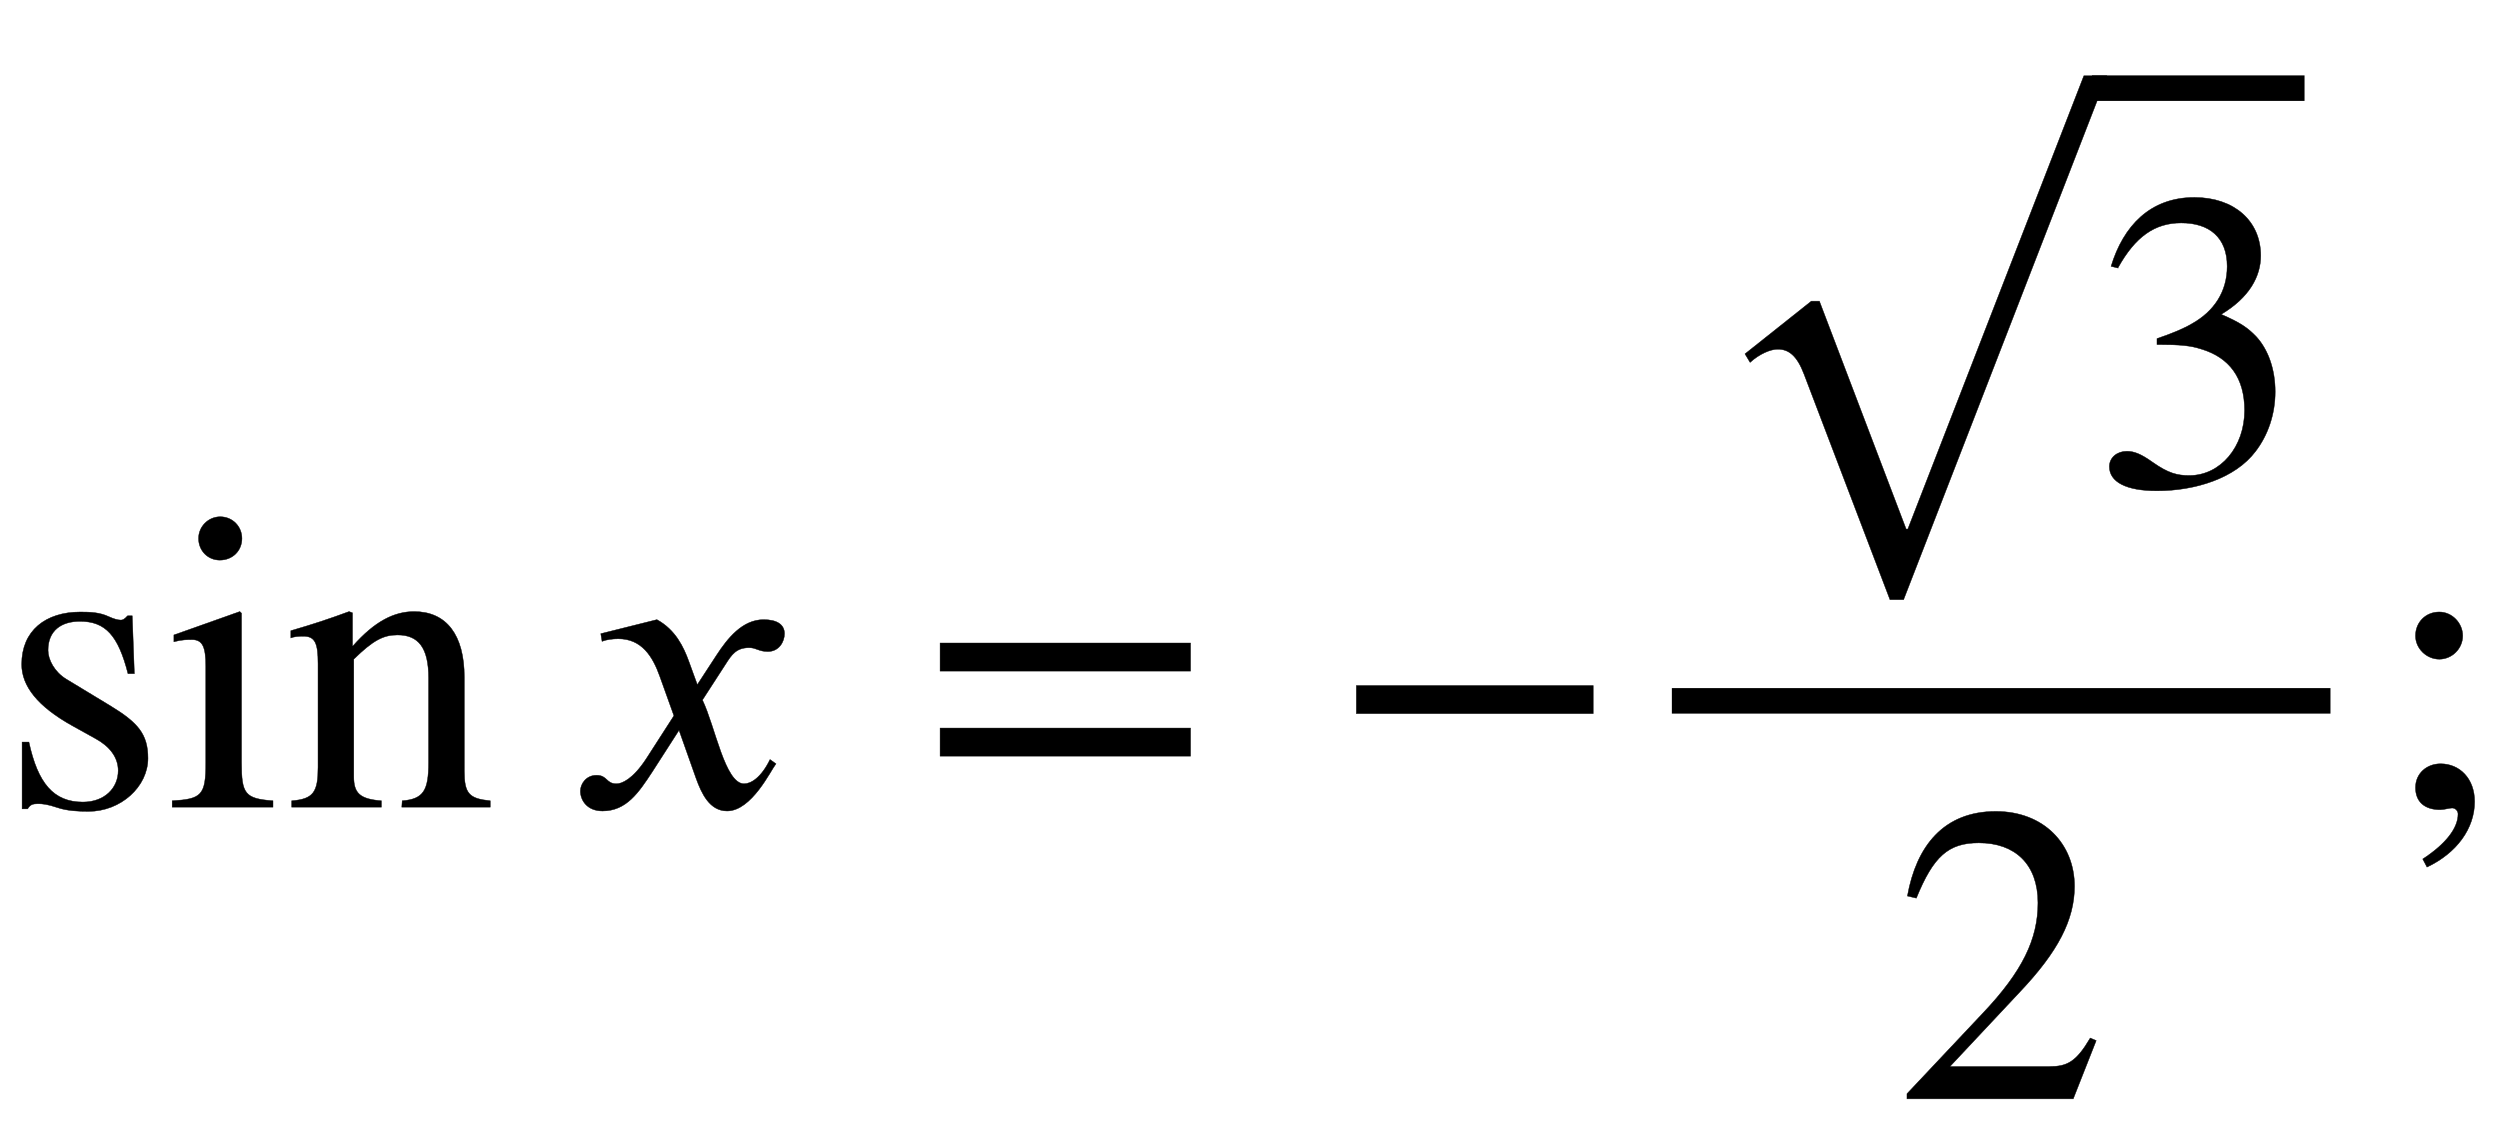
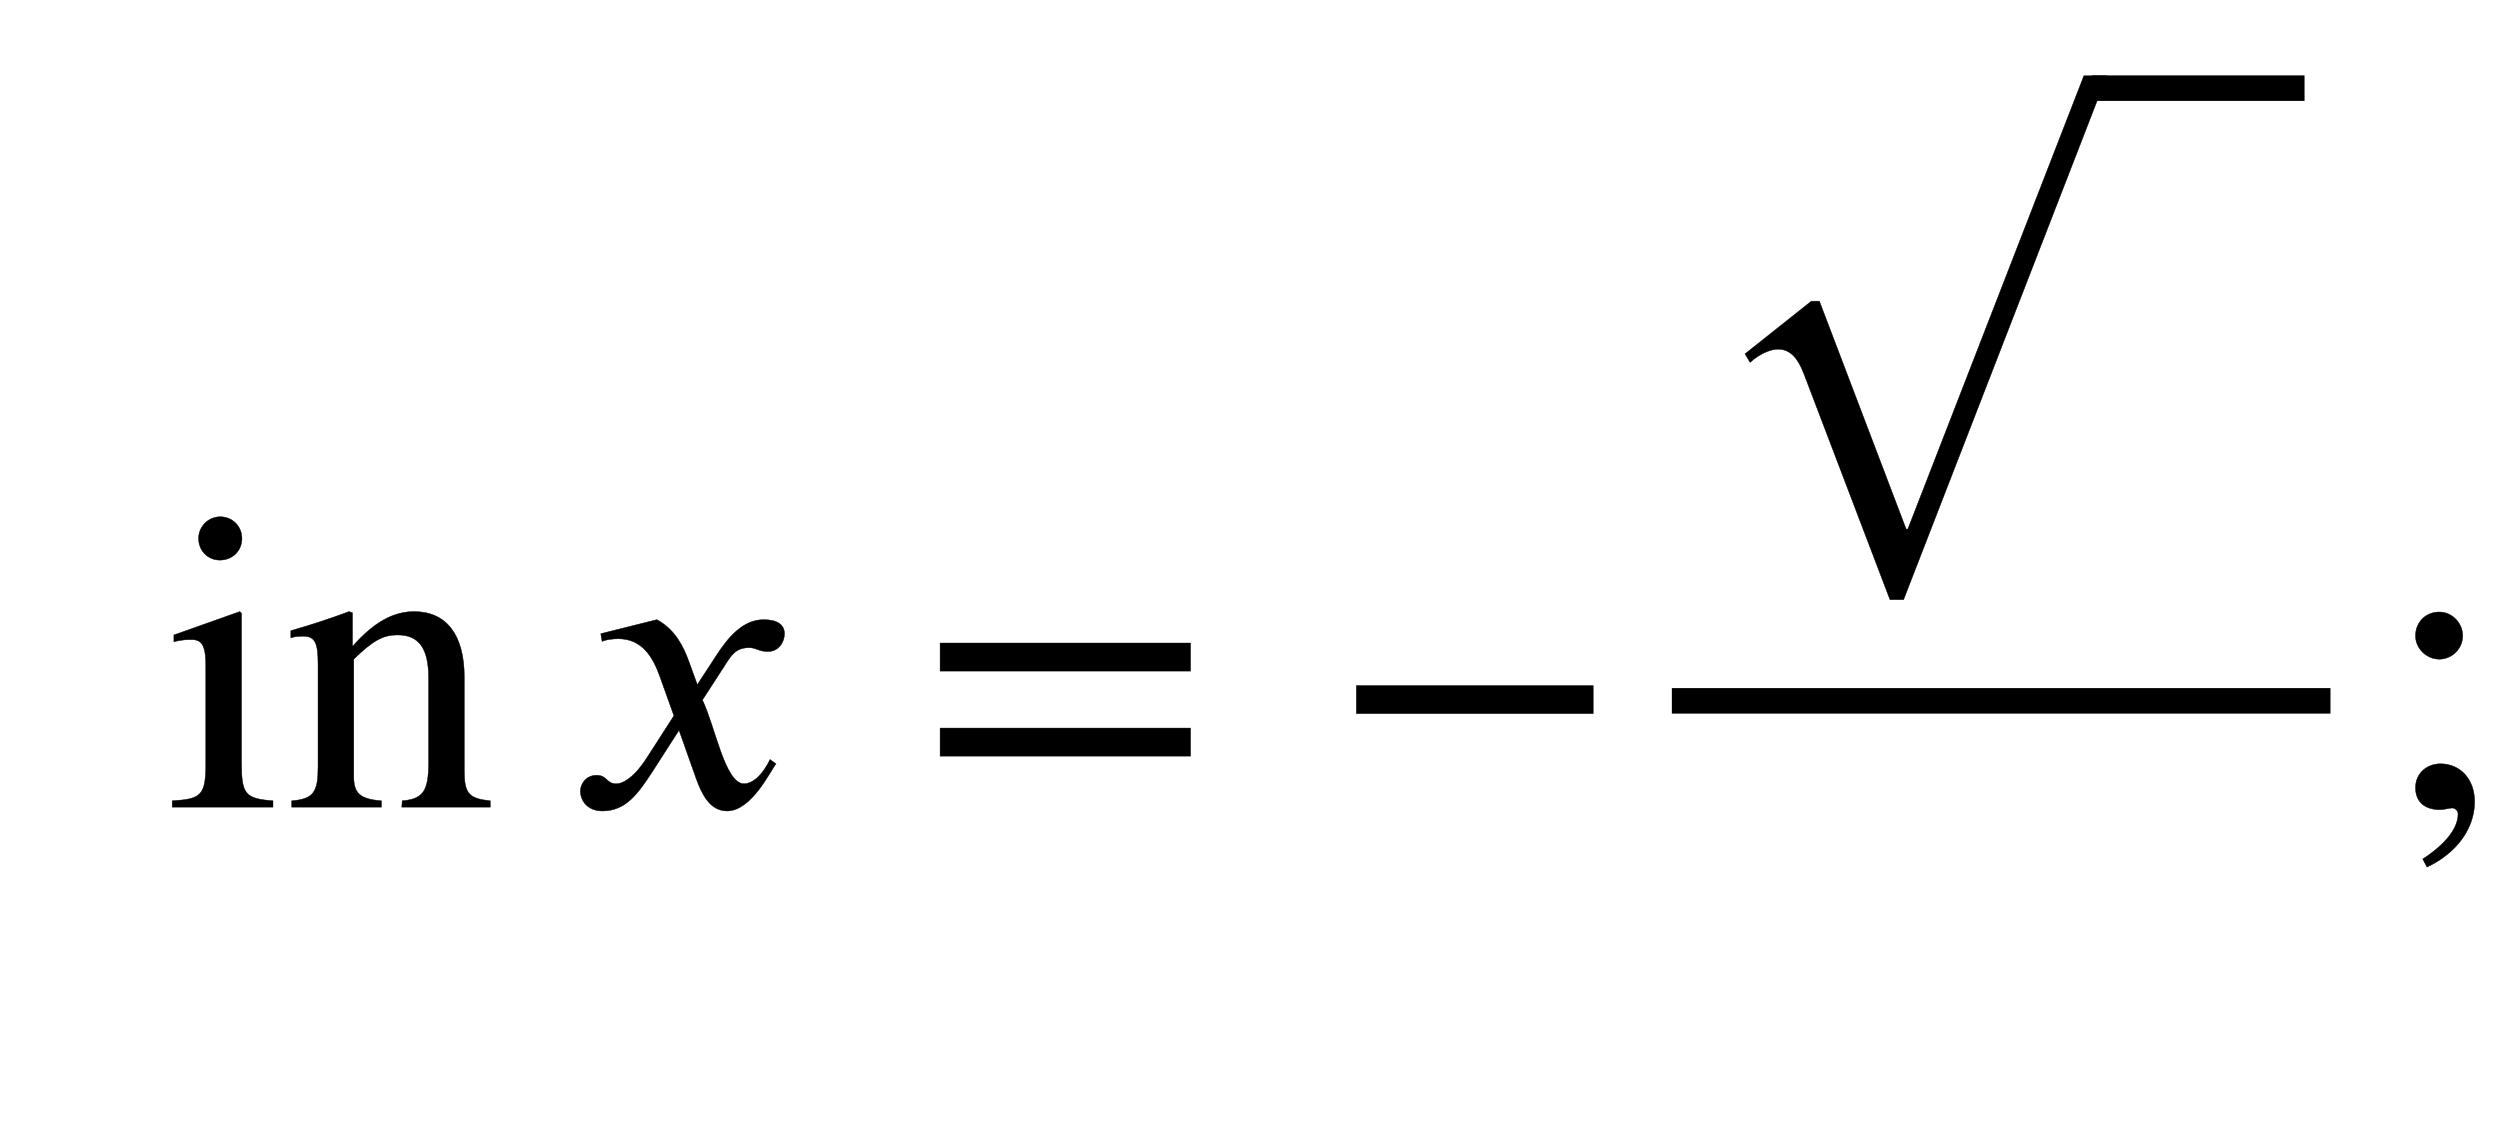
<svg xmlns="http://www.w3.org/2000/svg" xmlns:xlink="http://www.w3.org/1999/xlink" data-style="vertical-align:-1.794ex" width="13.656ex" height="6.203ex" aria-labelledby="MathJax-SVG-1-Title" viewBox="0 -1898.3 5879.7 2670.7">
  <defs aria-hidden="true">
-     <path id="a" stroke-width="1" d="M156 301l104-63c64-39 88-66 88-123 0-67-64-125-140-125-21 0-50 1-73 9-24 8-35 9-46 9C77 8 71 6 65-4H52v157h16C89 56 126 12 195 12c51 0 83 33 83 74 0 31-20 57-53 75l-54 30C88 237 51 285 51 336c0 79 56 123 138 123 24 0 46-1 67-11 11-5 21-8 28-8 4 0 8 1 16 10h11l5-136h-15c-23 90-53 123-113 123-43 0-75-21-75-68 0-22 15-51 43-68z" />
    <path id="b" stroke-width="1" d="M180 632c0-29-22-51-52-51-28 0-50 22-50 51 0 28 23 51 51 51 29 0 51-23 51-51zM253 0H16v15c69 4 79 13 79 89v227c0 47-8 63-33 63-9 0-24 0-42-5v16l155 55 4-4V105c0-74 8-85 74-90V0z" />
    <path id="c" stroke-width="1" d="M485 0H277l1 15c50 4 62 24 62 90v199c0 71-24 101-73 101-33 0-57-12-103-57V72c0-39 14-53 65-57V0H18v15c51 4 62 20 62 79v243c0 49-7 65-35 65-11 0-22-1-29-4v17c55 16 88 27 137 45l8-3v-78h1c52 59 98 81 144 81 76 0 118-55 118-154V85c0-54 12-65 61-70V0z" />
    <path id="d" stroke-width="1" d="M305 288l45 69c26 40 61 84 111 84 32 0 49-12 49-33 0-19-13-42-39-42-22 0-27 9-44 9-30 0-41-16-55-38l-55-85c30-62 53-197 98-197 16 0 40 14 61 57l14-10C478 87 433-9 375-9c-41 0-60 41-73 77l-40 113-63-98C167 34 138-9 82-9 46-9 30 16 30 38c0 16 13 37 38 37 26 0 22-20 47-20 12 0 38 10 70 59l65 101-33 92c-17 48-43 89-98 89-13 0-28-2-38-6l-3 18 132 33c44-24 63-65 75-98z" />
    <path id="e" stroke-width="1" d="M637 320H48v66h589v-66zm0-200H48v66h589v-66z" />
    <path id="f" stroke-width="1" d="M621 220H64v66h557v-66z" />
-     <path id="h" stroke-width="1" d="M61 510l-16 4c29 95 92 162 196 162 93 0 156-55 156-137 0-48-26-98-93-138 44-19 62-31 83-53 28-31 44-77 44-129 0-53-17-102-46-140-48-64-143-93-232-93C80-14 41 7 41 43c0 21 18 36 41 36 17 0 33-6 61-26 37-26 58-31 86-31 74 0 130 68 130 153 0 76-35 125-104 145-22 7-45 10-102 10v14c38 13 64 24 84 36 49 28 81 73 81 134 0 68-42 102-108 102-62 0-108-32-149-106z" />
    <path id="g" stroke-width="1" d="M963 973L485-259h-32L251 271c-17 45-37 59-62 59-17 0-43-11-65-31l-12 20 156 124h19L491-93h4L909 973h54z" />
-     <path id="i" stroke-width="1" d="M474 137L420 0H29v12l178 189c94 99 130 175 130 260 0 91-54 141-139 141-72 0-107-32-147-130l-21 5c21 117 85 199 208 199 113 0 185-77 185-176 0-79-39-154-128-248L130 76h234c42 0 63 11 96 67z" />
    <path id="j" stroke-width="1" d="M191 403c0-30-25-55-55-55s-56 25-56 55c0 32 24 56 56 56 30 0 55-26 55-56zm-84-544l-10 19c55 36 83 73 83 106 0 7-6 14-14 14-6 0-19-4-28-4-37 0-58 19-58 52s26 56 59 56c45 0 80-35 80-89 0-63-42-121-112-154z" />
  </defs>
  <g fill="currentColor" stroke="currentColor" stroke-width="0" aria-hidden="true" transform="scale(1 -1)">
    <use xlink:href="#a" />
    <use x="389" xlink:href="#b" />
    <use x="668" xlink:href="#c" />
    <use x="1335" xlink:href="#d" />
    <use x="2163" xlink:href="#e" />
    <use x="3126" xlink:href="#f" />
    <g transform="translate(3932)">
      <path stroke="none" d="M0 220h1549v60H0z" />
      <g transform="translate(60 758)">
        <use y="-11" xlink:href="#g" />
        <path stroke="none" d="M928 903h500v60H928z" />
        <use x="928" xlink:href="#h" />
      </g>
      <use x="524" y="-686" xlink:href="#i" />
    </g>
    <use x="5601" xlink:href="#j" />
  </g>
</svg>